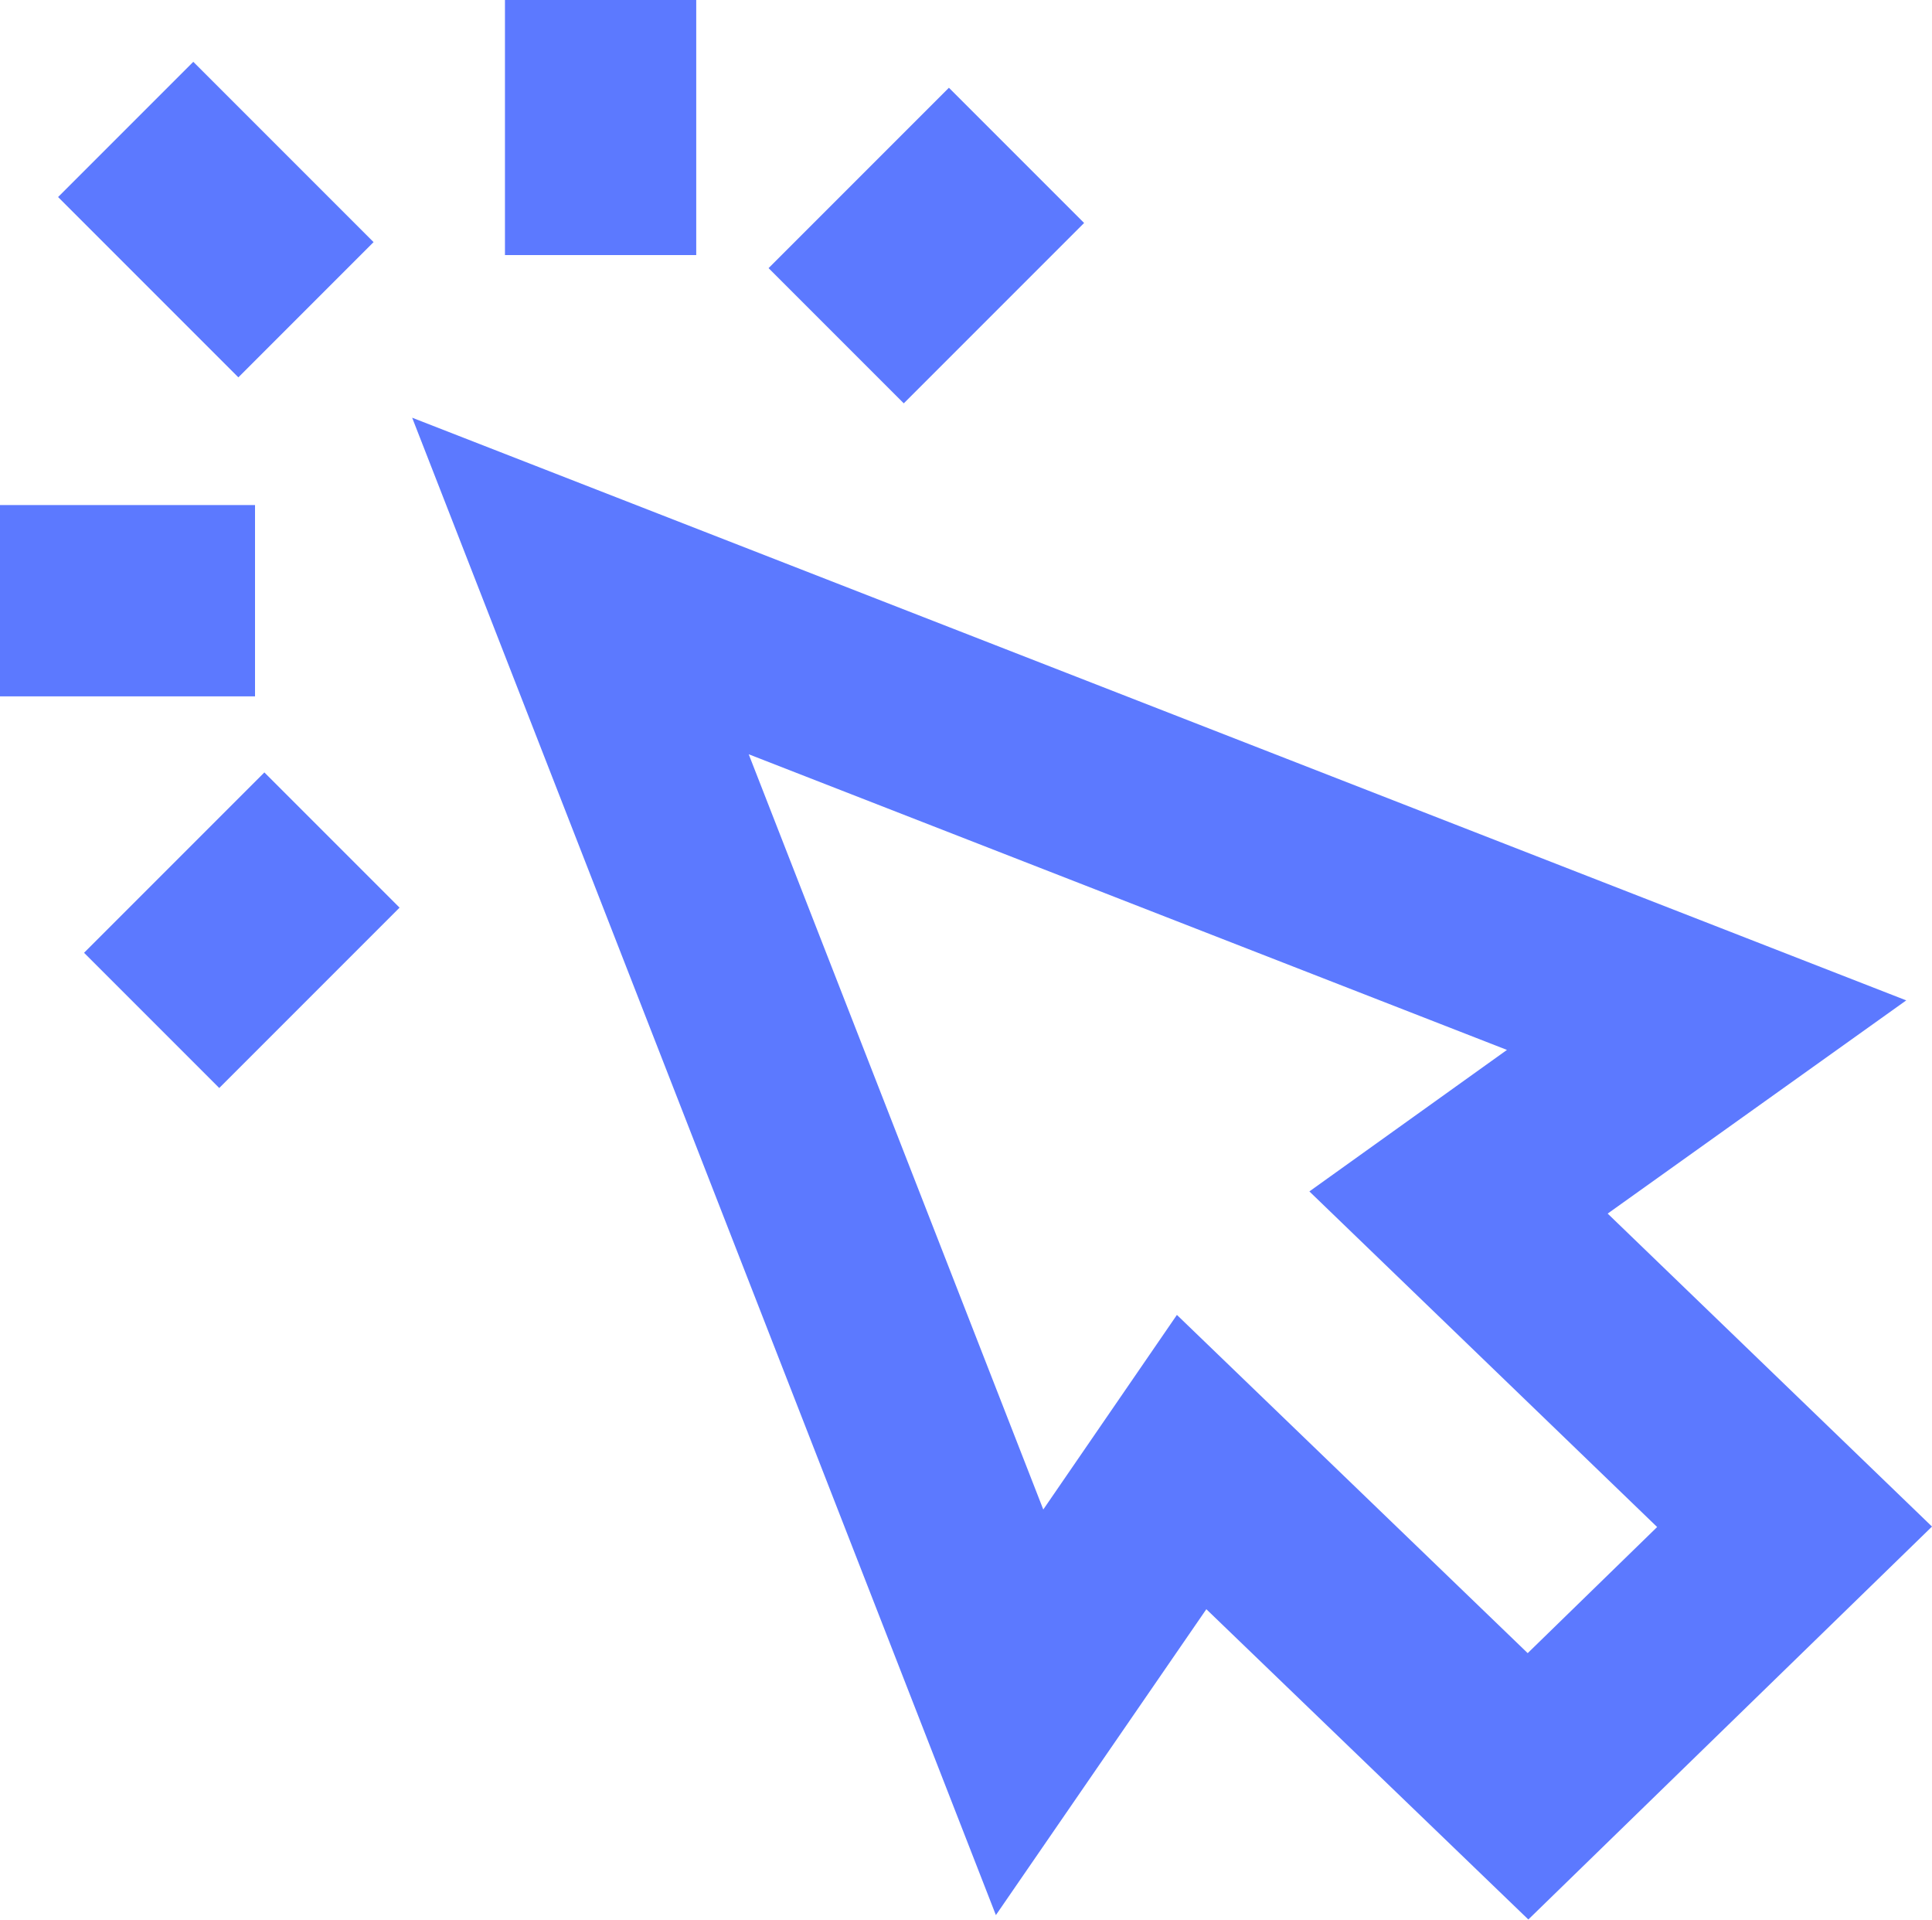
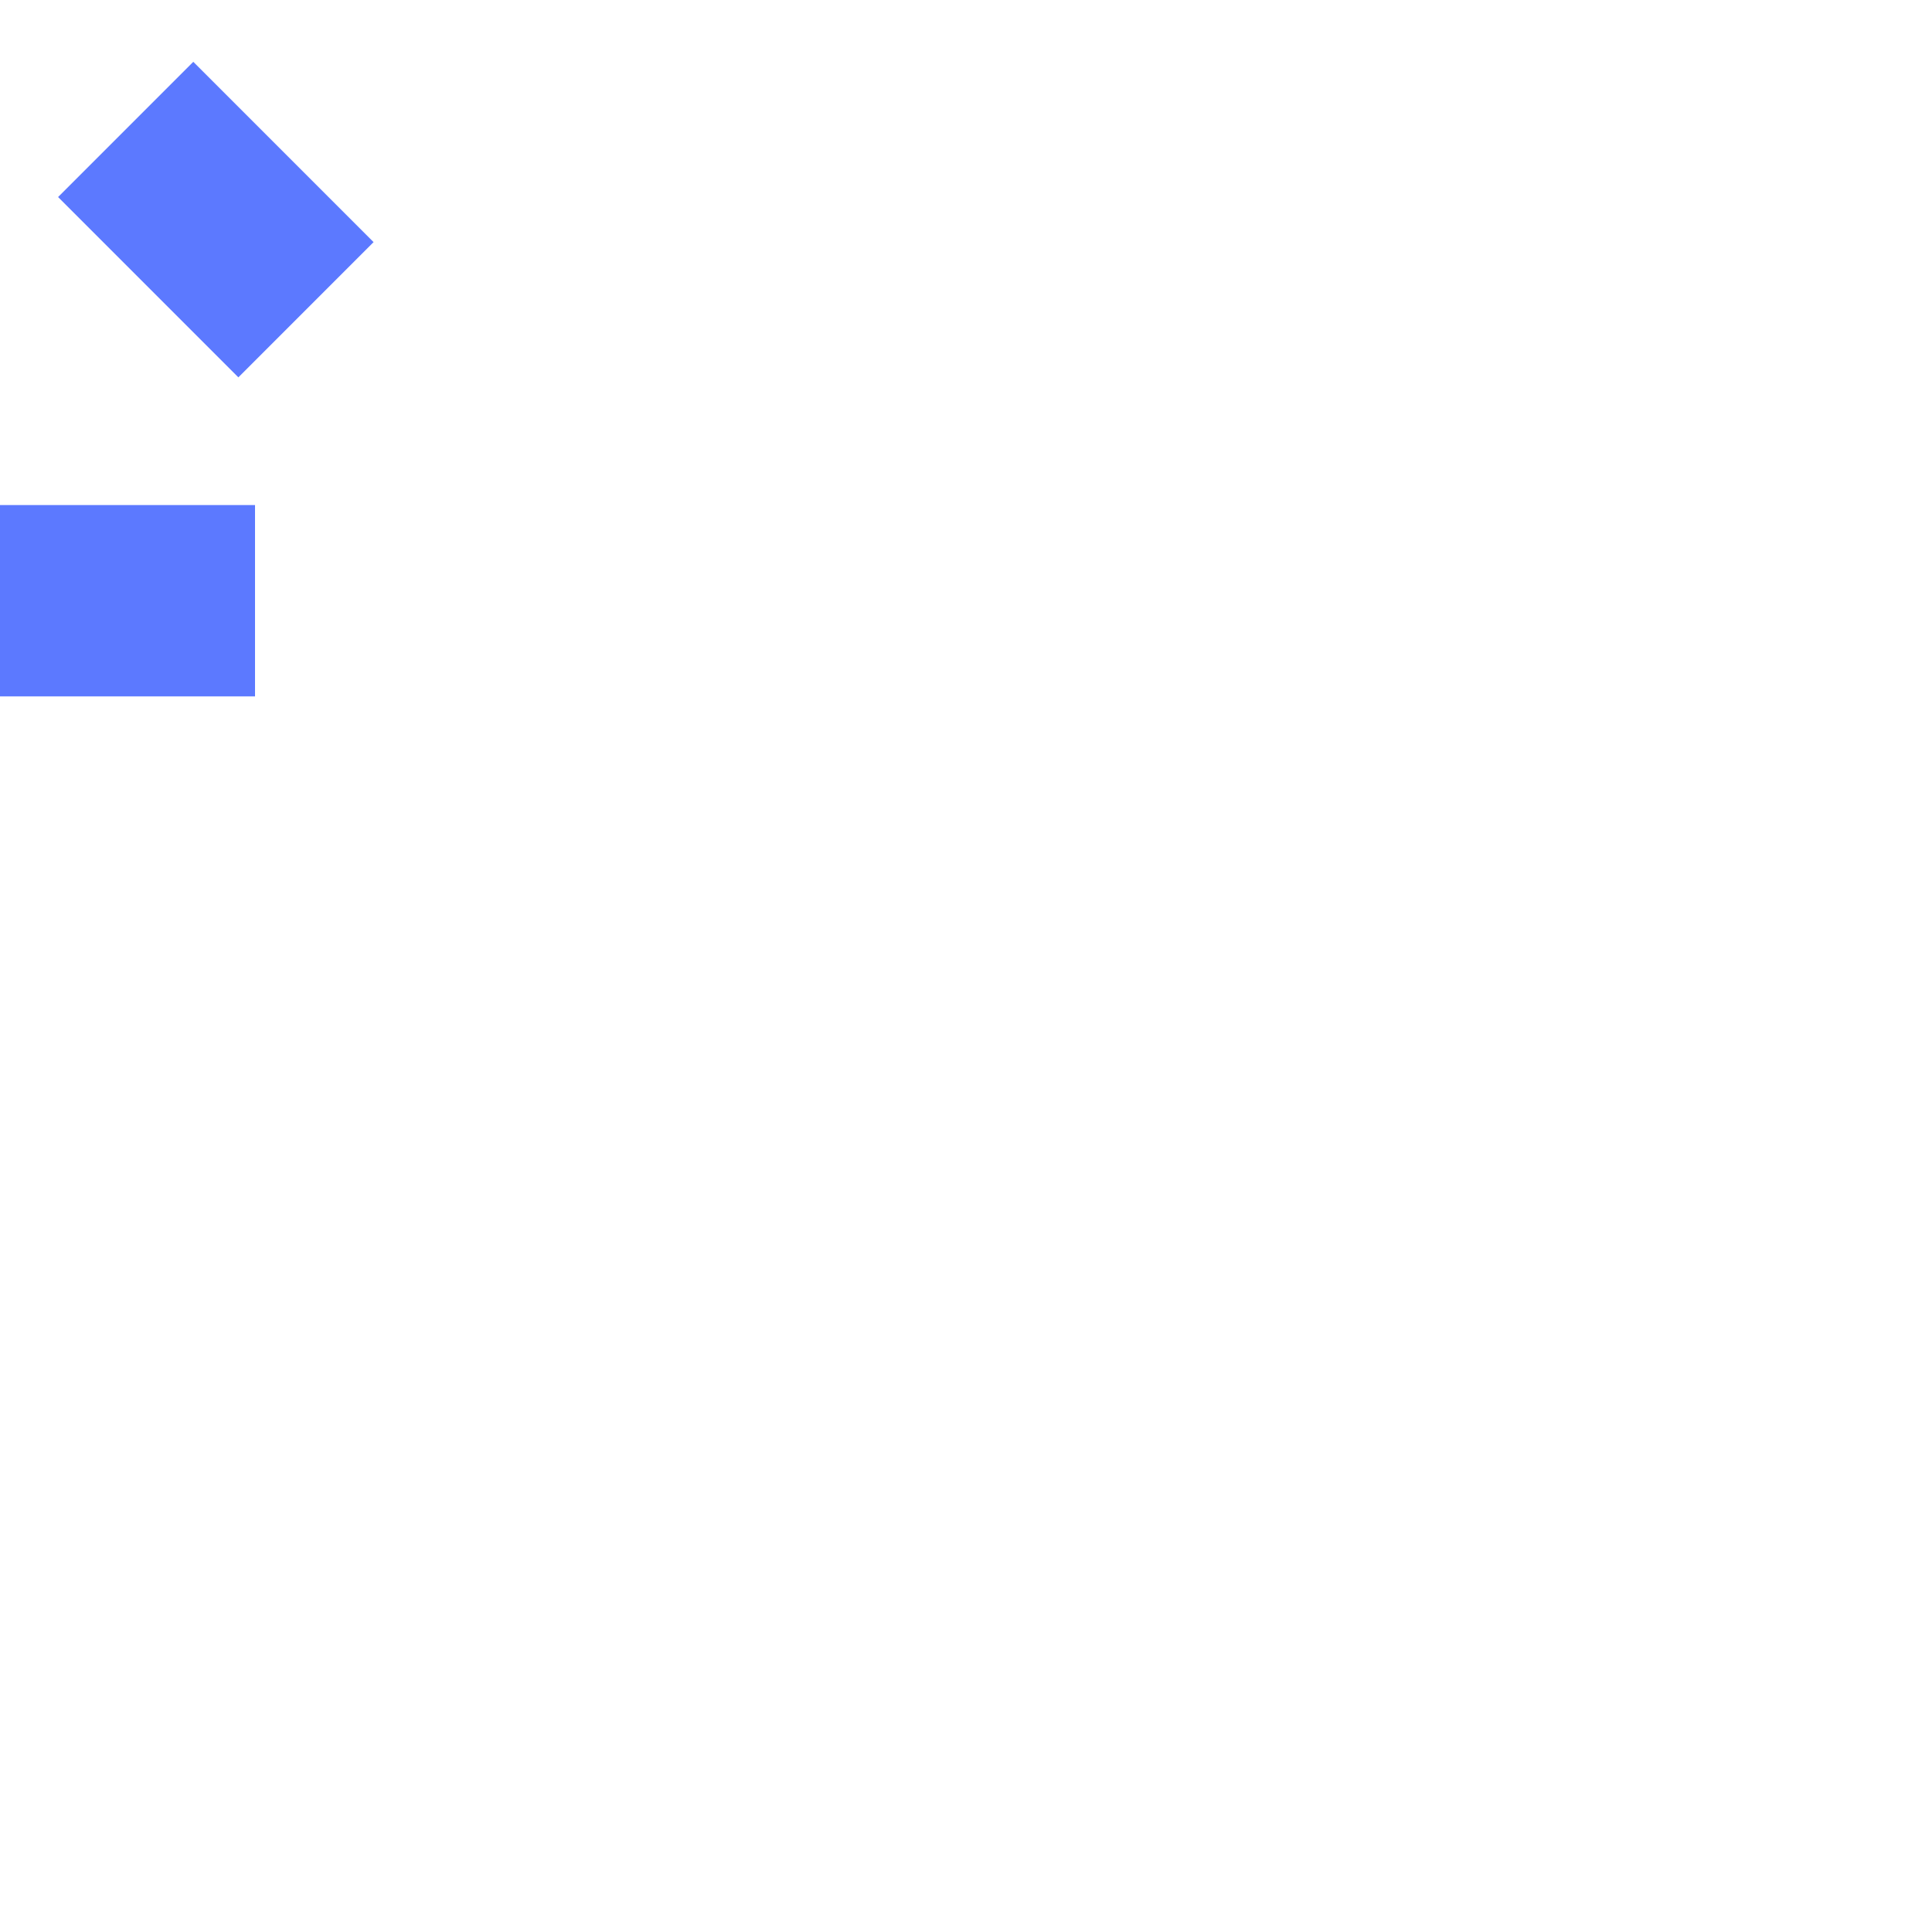
<svg xmlns="http://www.w3.org/2000/svg" viewBox="0 0 30 29.803">
  <g>
-     <path d="M23.732,29.8l-5-4.817-3.268,4.749L6.4,6.485l23.2,9.046-4.636,3.31L30,23.7Zm-5.457-9.386,5.447,5.251,2.01-1.958-5.4-5.21L23.4,16.3,11.626,11.71,16.2,23.435Z" fill="#5c79ff" />
-     <rect x="1.775" y="12.957" width="3.96" height="2.969" transform="translate(-9.112 6.885) rotate(-45)" fill="#5c79ff" />
    <rect x="1.866" y="1.429" width="2.969" height="3.959" transform="translate(-1.428 3.368) rotate(-45)" fill="#5c79ff" />
-     <rect x="7.841" width="2.97" height="3.96" fill="#5c79ff" />
    <rect y="7.841" width="3.96" height="2.97" fill="#5c79ff" />
-     <rect x="12.404" y="2.327" width="3.96" height="2.969" transform="translate(1.518 11.288) rotate(-45)" fill="#5c79ff" />
  </g>
</svg>